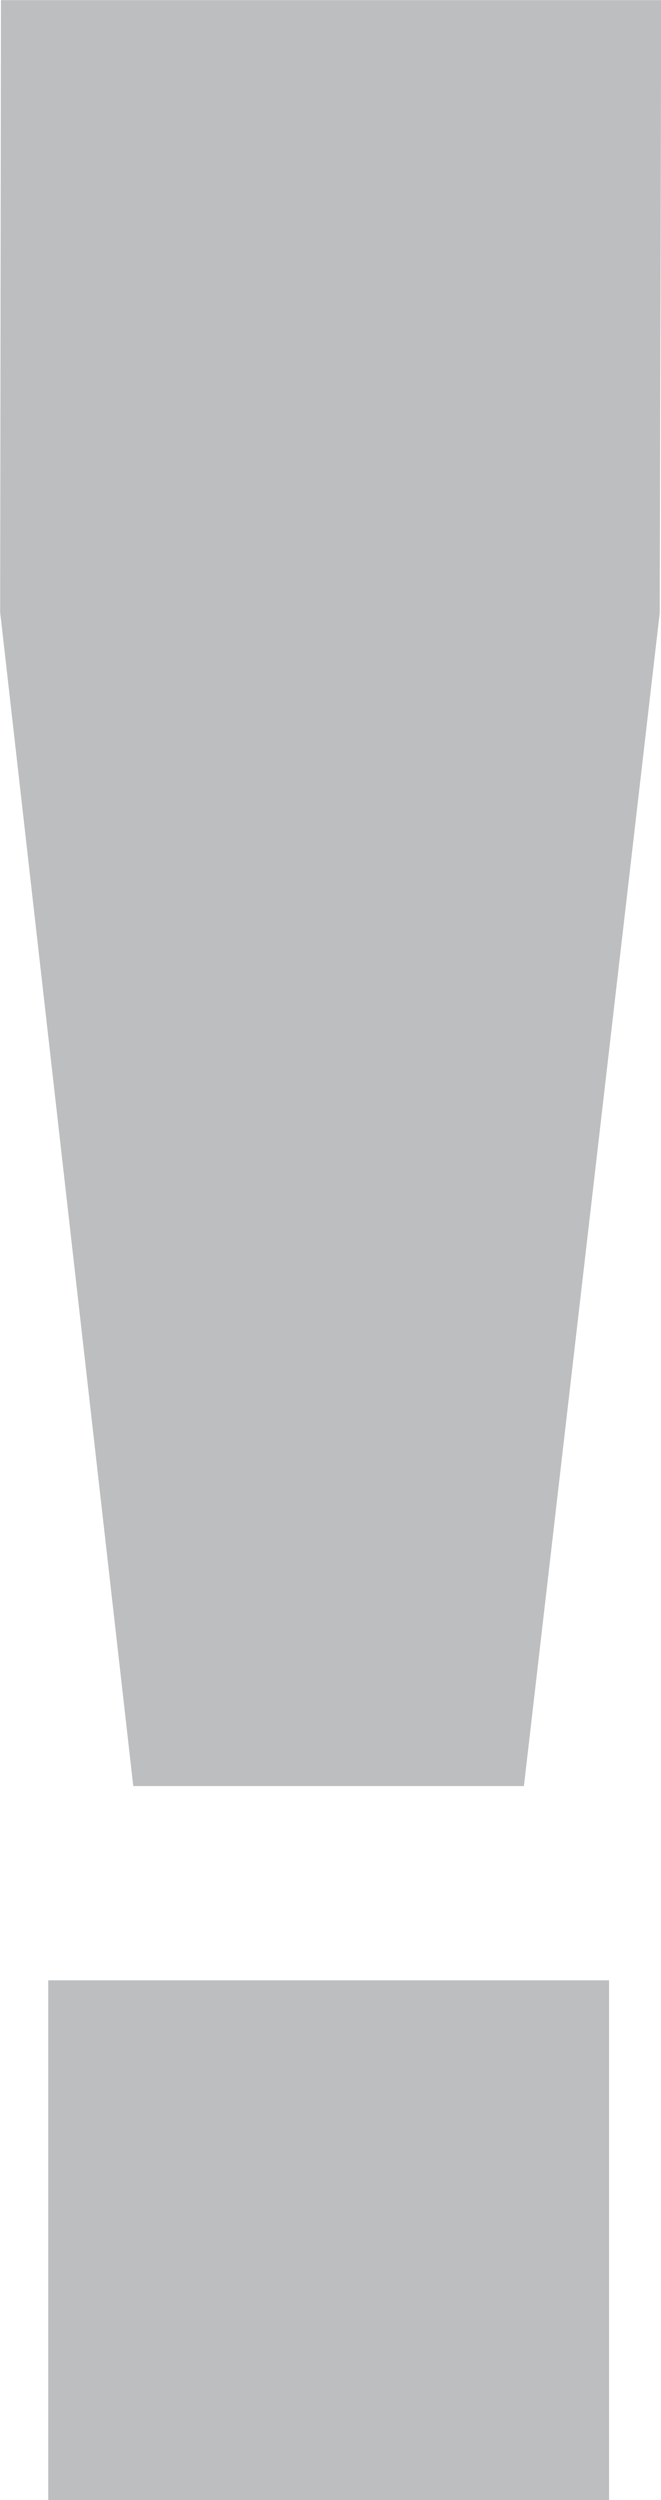
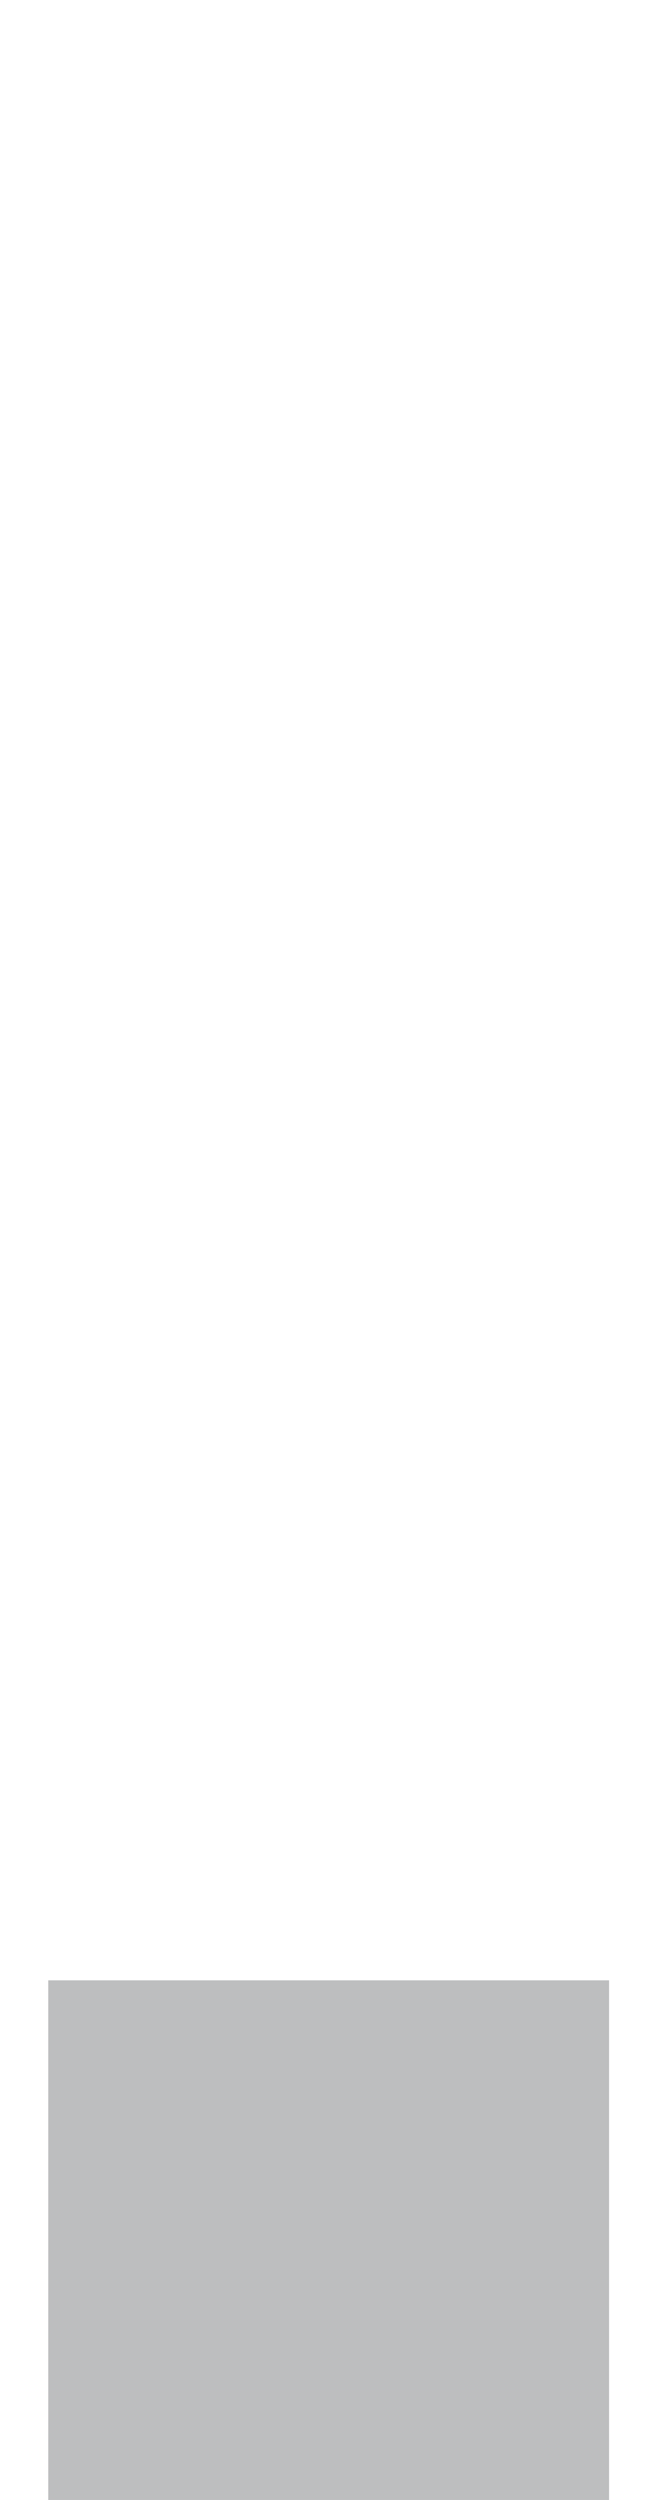
<svg xmlns="http://www.w3.org/2000/svg" width="4.137" height="15.636" viewBox="0 0 4.137 15.636">
  <g transform="translate(-872.852 -682.052)">
    <rect width="3.51" height="3.251" transform="translate(873.154 694.438)" fill="#bdbebf" />
-     <path d="M536.13,25.937h-2.445l-.833-7.342.005-3.828h4.132L536.98,18.6Z" transform="translate(340.001 667.286)" fill="#bdbebf" />
  </g>
</svg>